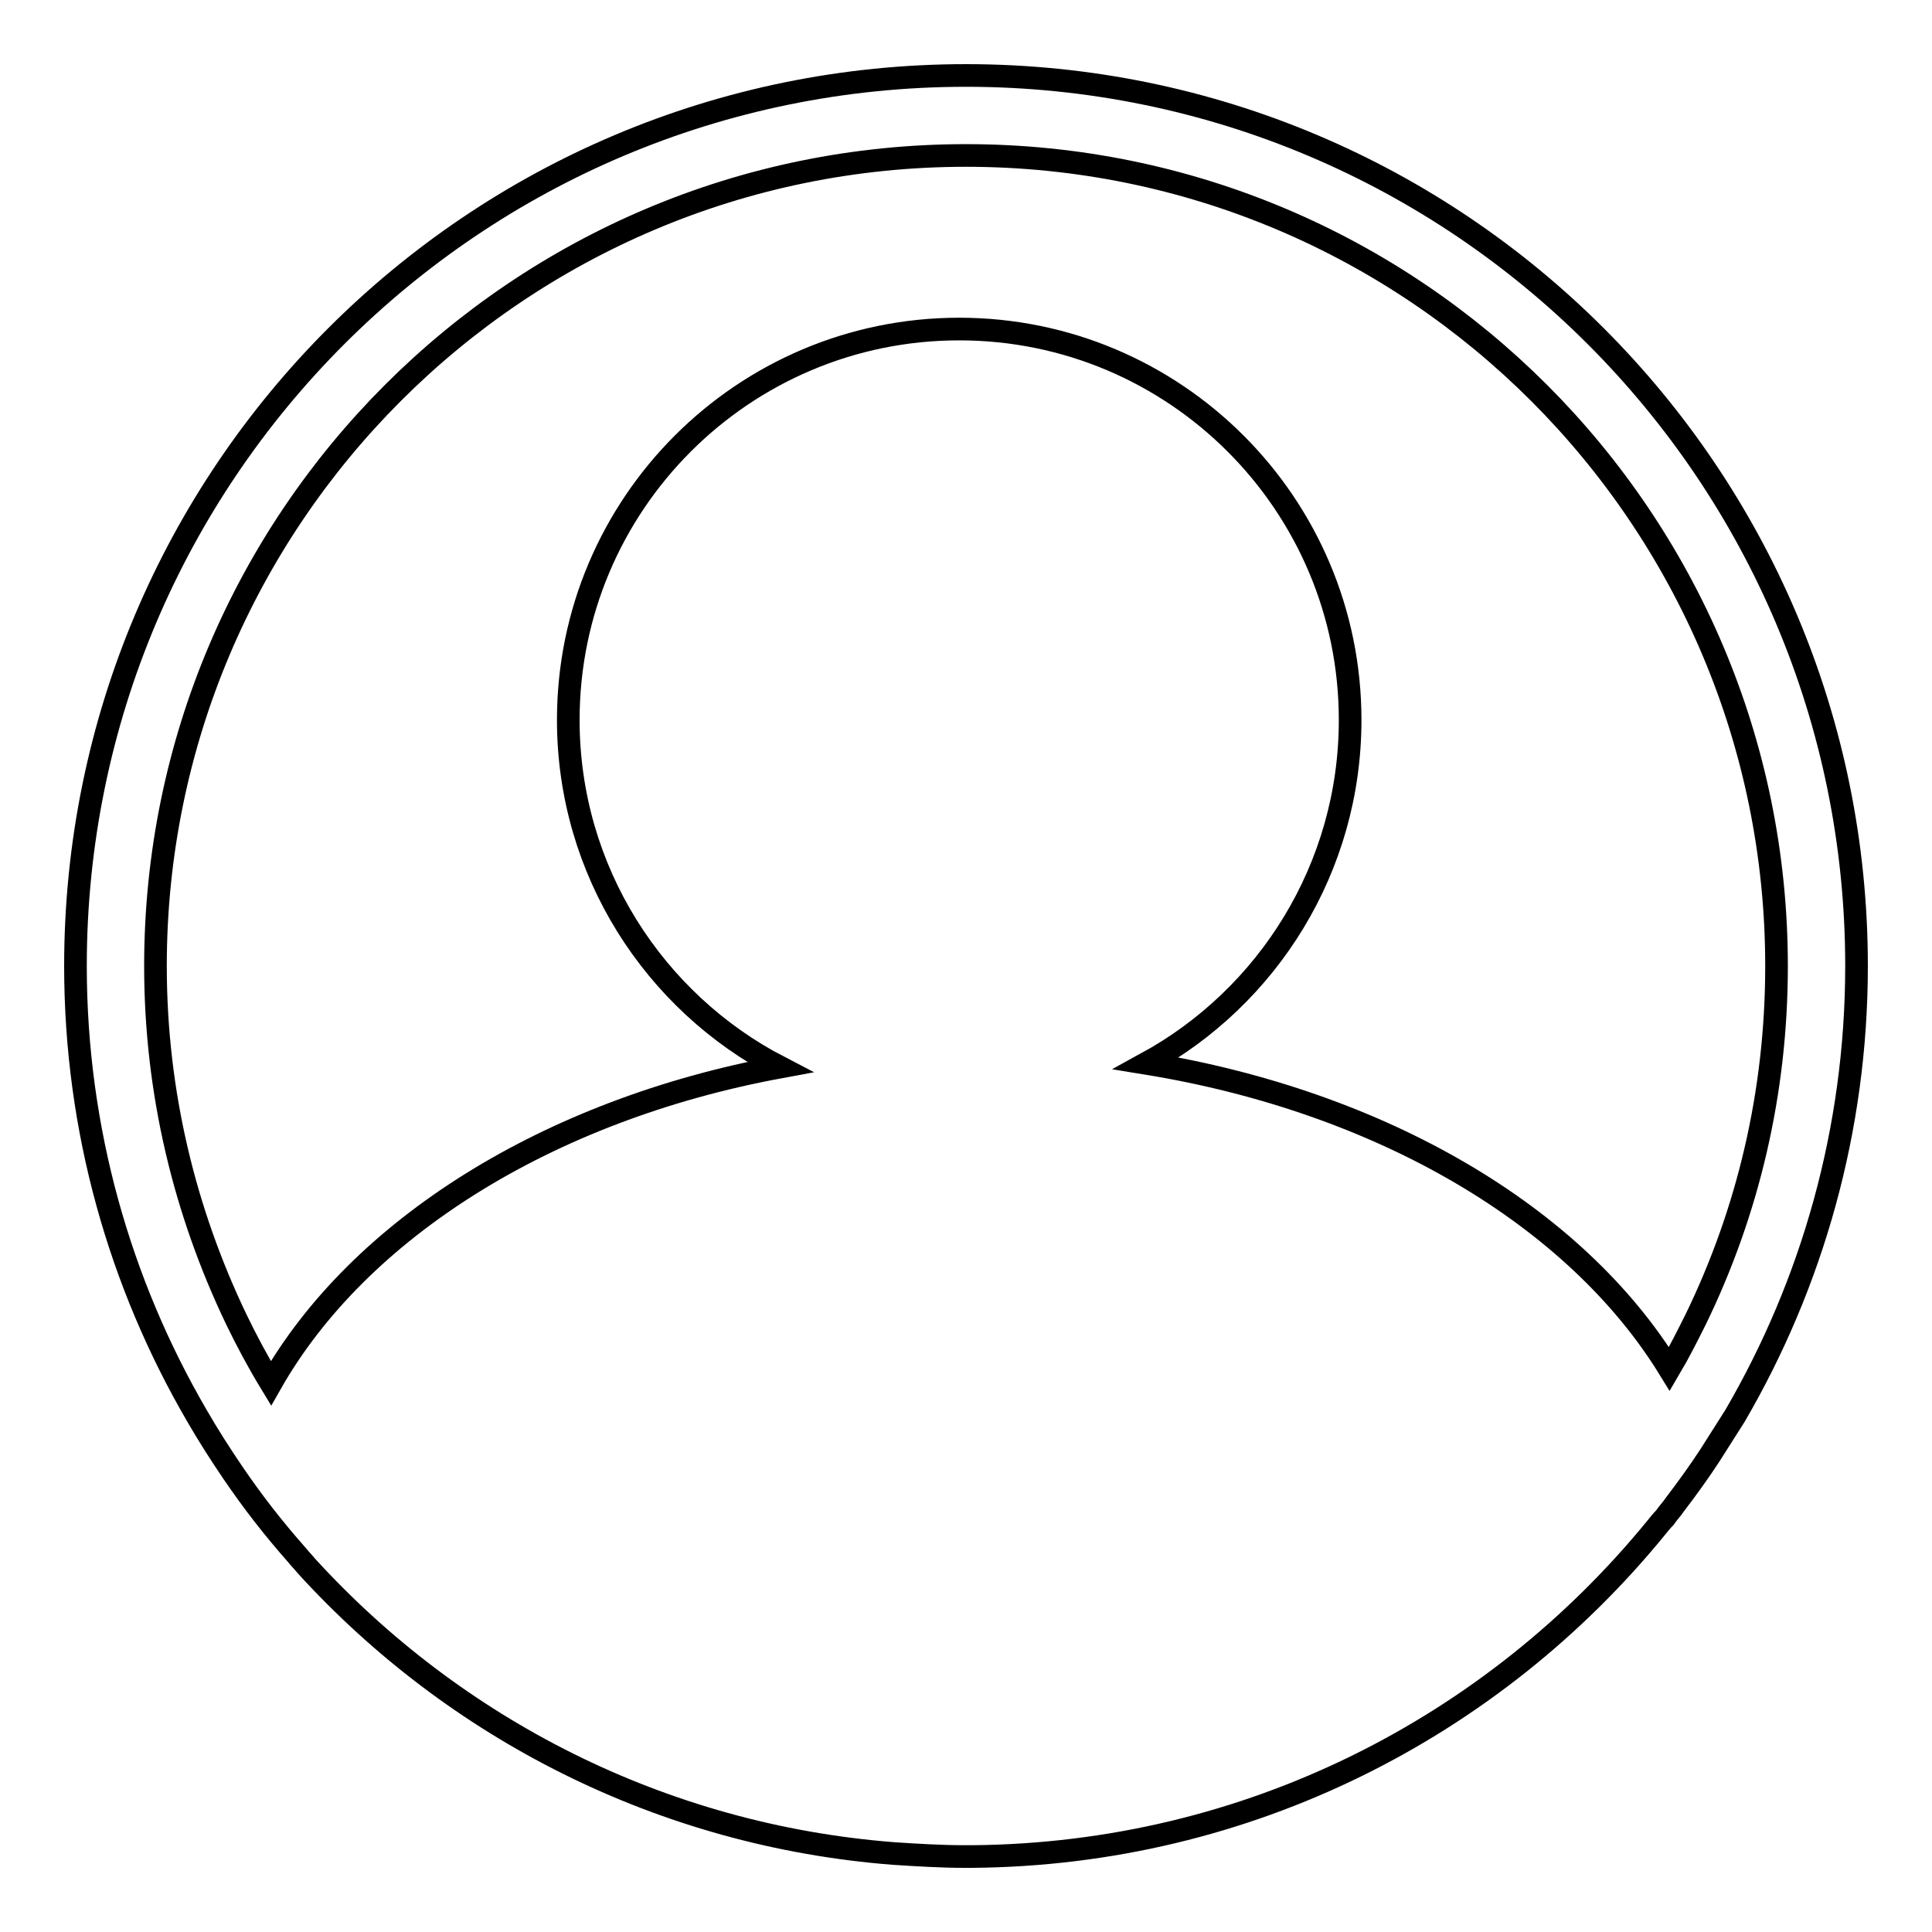
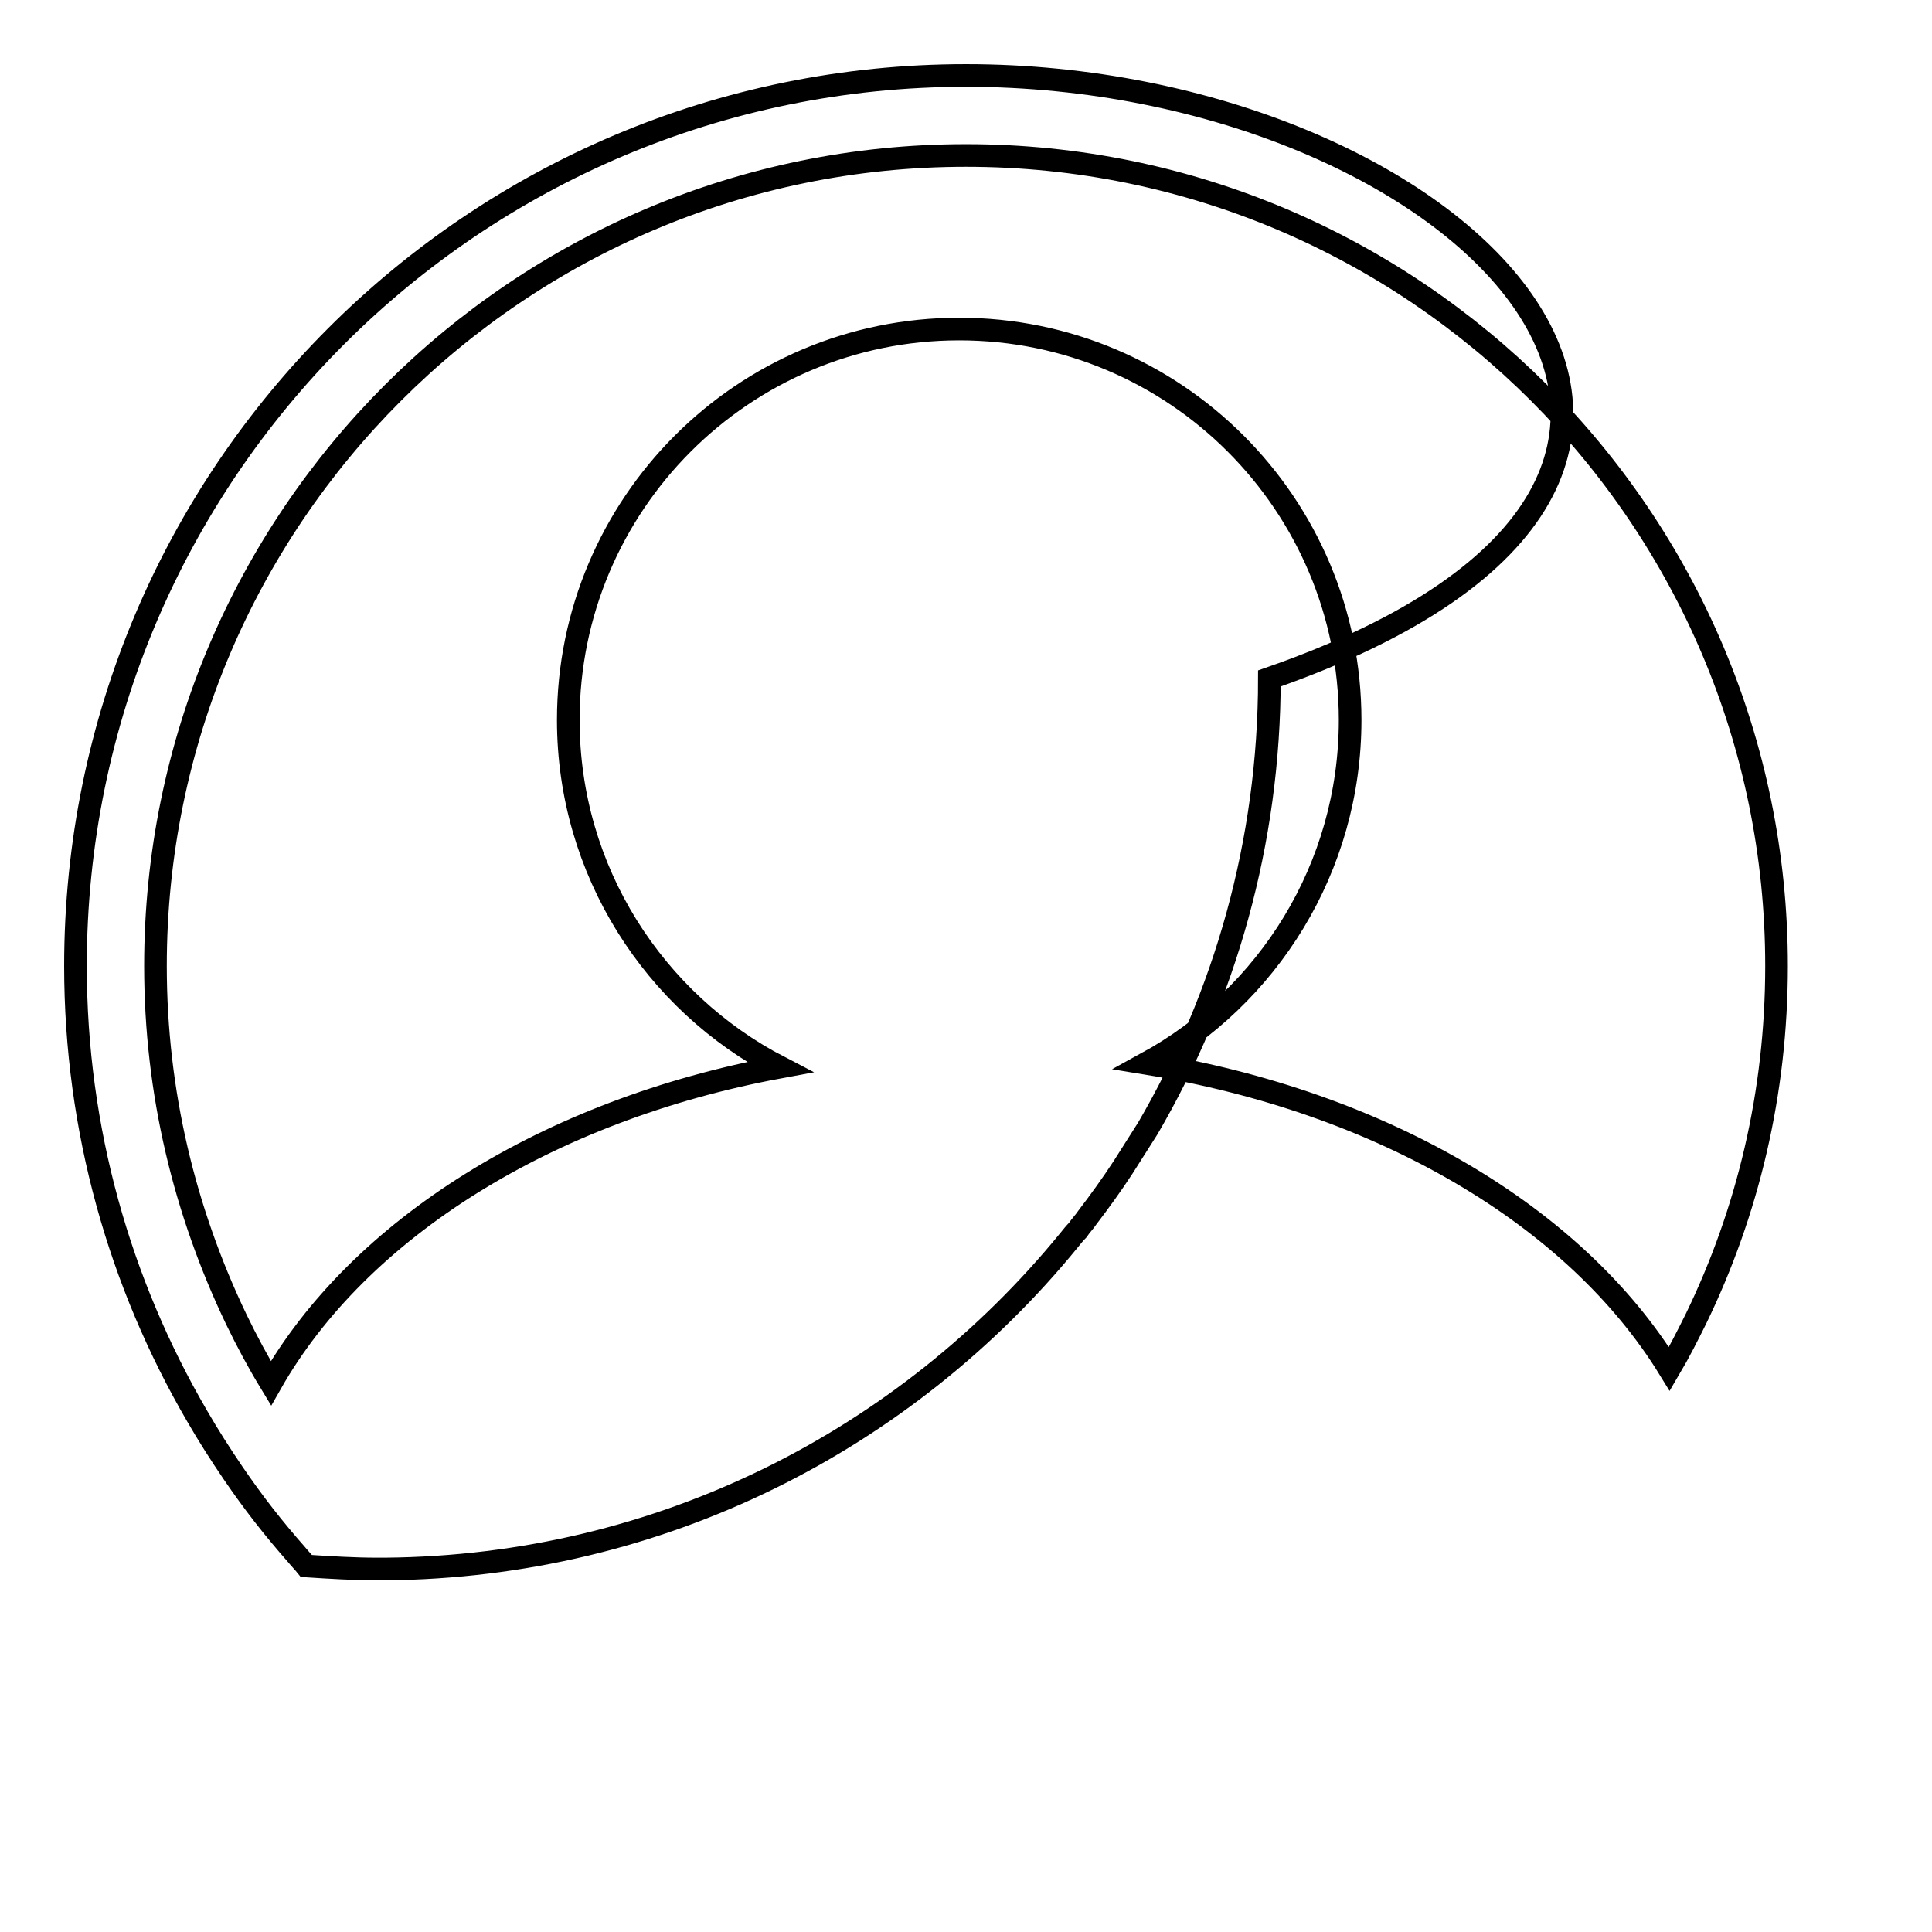
<svg xmlns="http://www.w3.org/2000/svg" version="1.1" x="0px" y="0px" viewBox="0 0 256 256" enable-background="new 0 0 256 256" xml:space="preserve">
  <g>
    <g>
-       <path stroke-width="3" fill-opacity="0" stroke="#000000" d="M128,10C62.8,10,10,62.8,10,128c0,21.7,5.9,42.1,16.1,59.6c1.5,2.6,3.1,5.1,4.8,7.6l0,0l0,0c1.3,1.9,2.6,3.7,4,5.5c1.4,1.8,2.9,3.6,4.4,5.3l0,0l0,0c0.4,0.5,0.9,1,1.3,1.5c19.6,21.5,47,35.7,77.8,38.1c3.1,0.2,6.3,0.4,9.4,0.4c0.3,0,0.6,0,0.9,0h0.1c36.6-0.3,69.1-17.2,90.6-43.5c0.4-0.5,0.8-1,1.2-1.4c0.4-0.6,0.9-1.1,1.3-1.7c1.6-2.1,3.2-4.3,4.7-6.6c1.1-1.7,2.2-3.5,3.3-5.2c10.2-17.5,16.1-37.9,16.1-59.6C246,62.8,193.2,10,128,10z M224.7,174.8c-1.1,2.2-2.2,4.4-3.5,6.6c-12.4-20.2-38-35.4-69.3-40.5c16.1-8.8,27-25.9,27-45.5c0-28.6-23.2-51.8-51.8-51.8c-28.6,0-51.8,23.2-51.8,51.8c0,20,11.4,37.4,28,46c-30.8,5.7-55.8,21.5-67.4,41.9c-1.7-2.8-3.2-5.6-4.6-8.5c-6.8-14.2-10.7-30-10.7-46.8C20.6,68.7,68.7,20.6,128,20.6c59.3,0,107.4,48.1,107.4,107.4C235.4,144.8,231.6,160.6,224.7,174.8z" />
+       <path stroke-width="3" fill-opacity="0" stroke="#000000" d="M128,10C62.8,10,10,62.8,10,128c0,21.7,5.9,42.1,16.1,59.6c1.5,2.6,3.1,5.1,4.8,7.6l0,0l0,0c1.3,1.9,2.6,3.7,4,5.5c1.4,1.8,2.9,3.6,4.4,5.3l0,0l0,0c0.4,0.5,0.9,1,1.3,1.5c3.1,0.2,6.3,0.4,9.4,0.4c0.3,0,0.6,0,0.9,0h0.1c36.6-0.3,69.1-17.2,90.6-43.5c0.4-0.5,0.8-1,1.2-1.4c0.4-0.6,0.9-1.1,1.3-1.7c1.6-2.1,3.2-4.3,4.7-6.6c1.1-1.7,2.2-3.5,3.3-5.2c10.2-17.5,16.1-37.9,16.1-59.6C246,62.8,193.2,10,128,10z M224.7,174.8c-1.1,2.2-2.2,4.4-3.5,6.6c-12.4-20.2-38-35.4-69.3-40.5c16.1-8.8,27-25.9,27-45.5c0-28.6-23.2-51.8-51.8-51.8c-28.6,0-51.8,23.2-51.8,51.8c0,20,11.4,37.4,28,46c-30.8,5.7-55.8,21.5-67.4,41.9c-1.7-2.8-3.2-5.6-4.6-8.5c-6.8-14.2-10.7-30-10.7-46.8C20.6,68.7,68.7,20.6,128,20.6c59.3,0,107.4,48.1,107.4,107.4C235.4,144.8,231.6,160.6,224.7,174.8z" />
    </g>
  </g>
</svg>